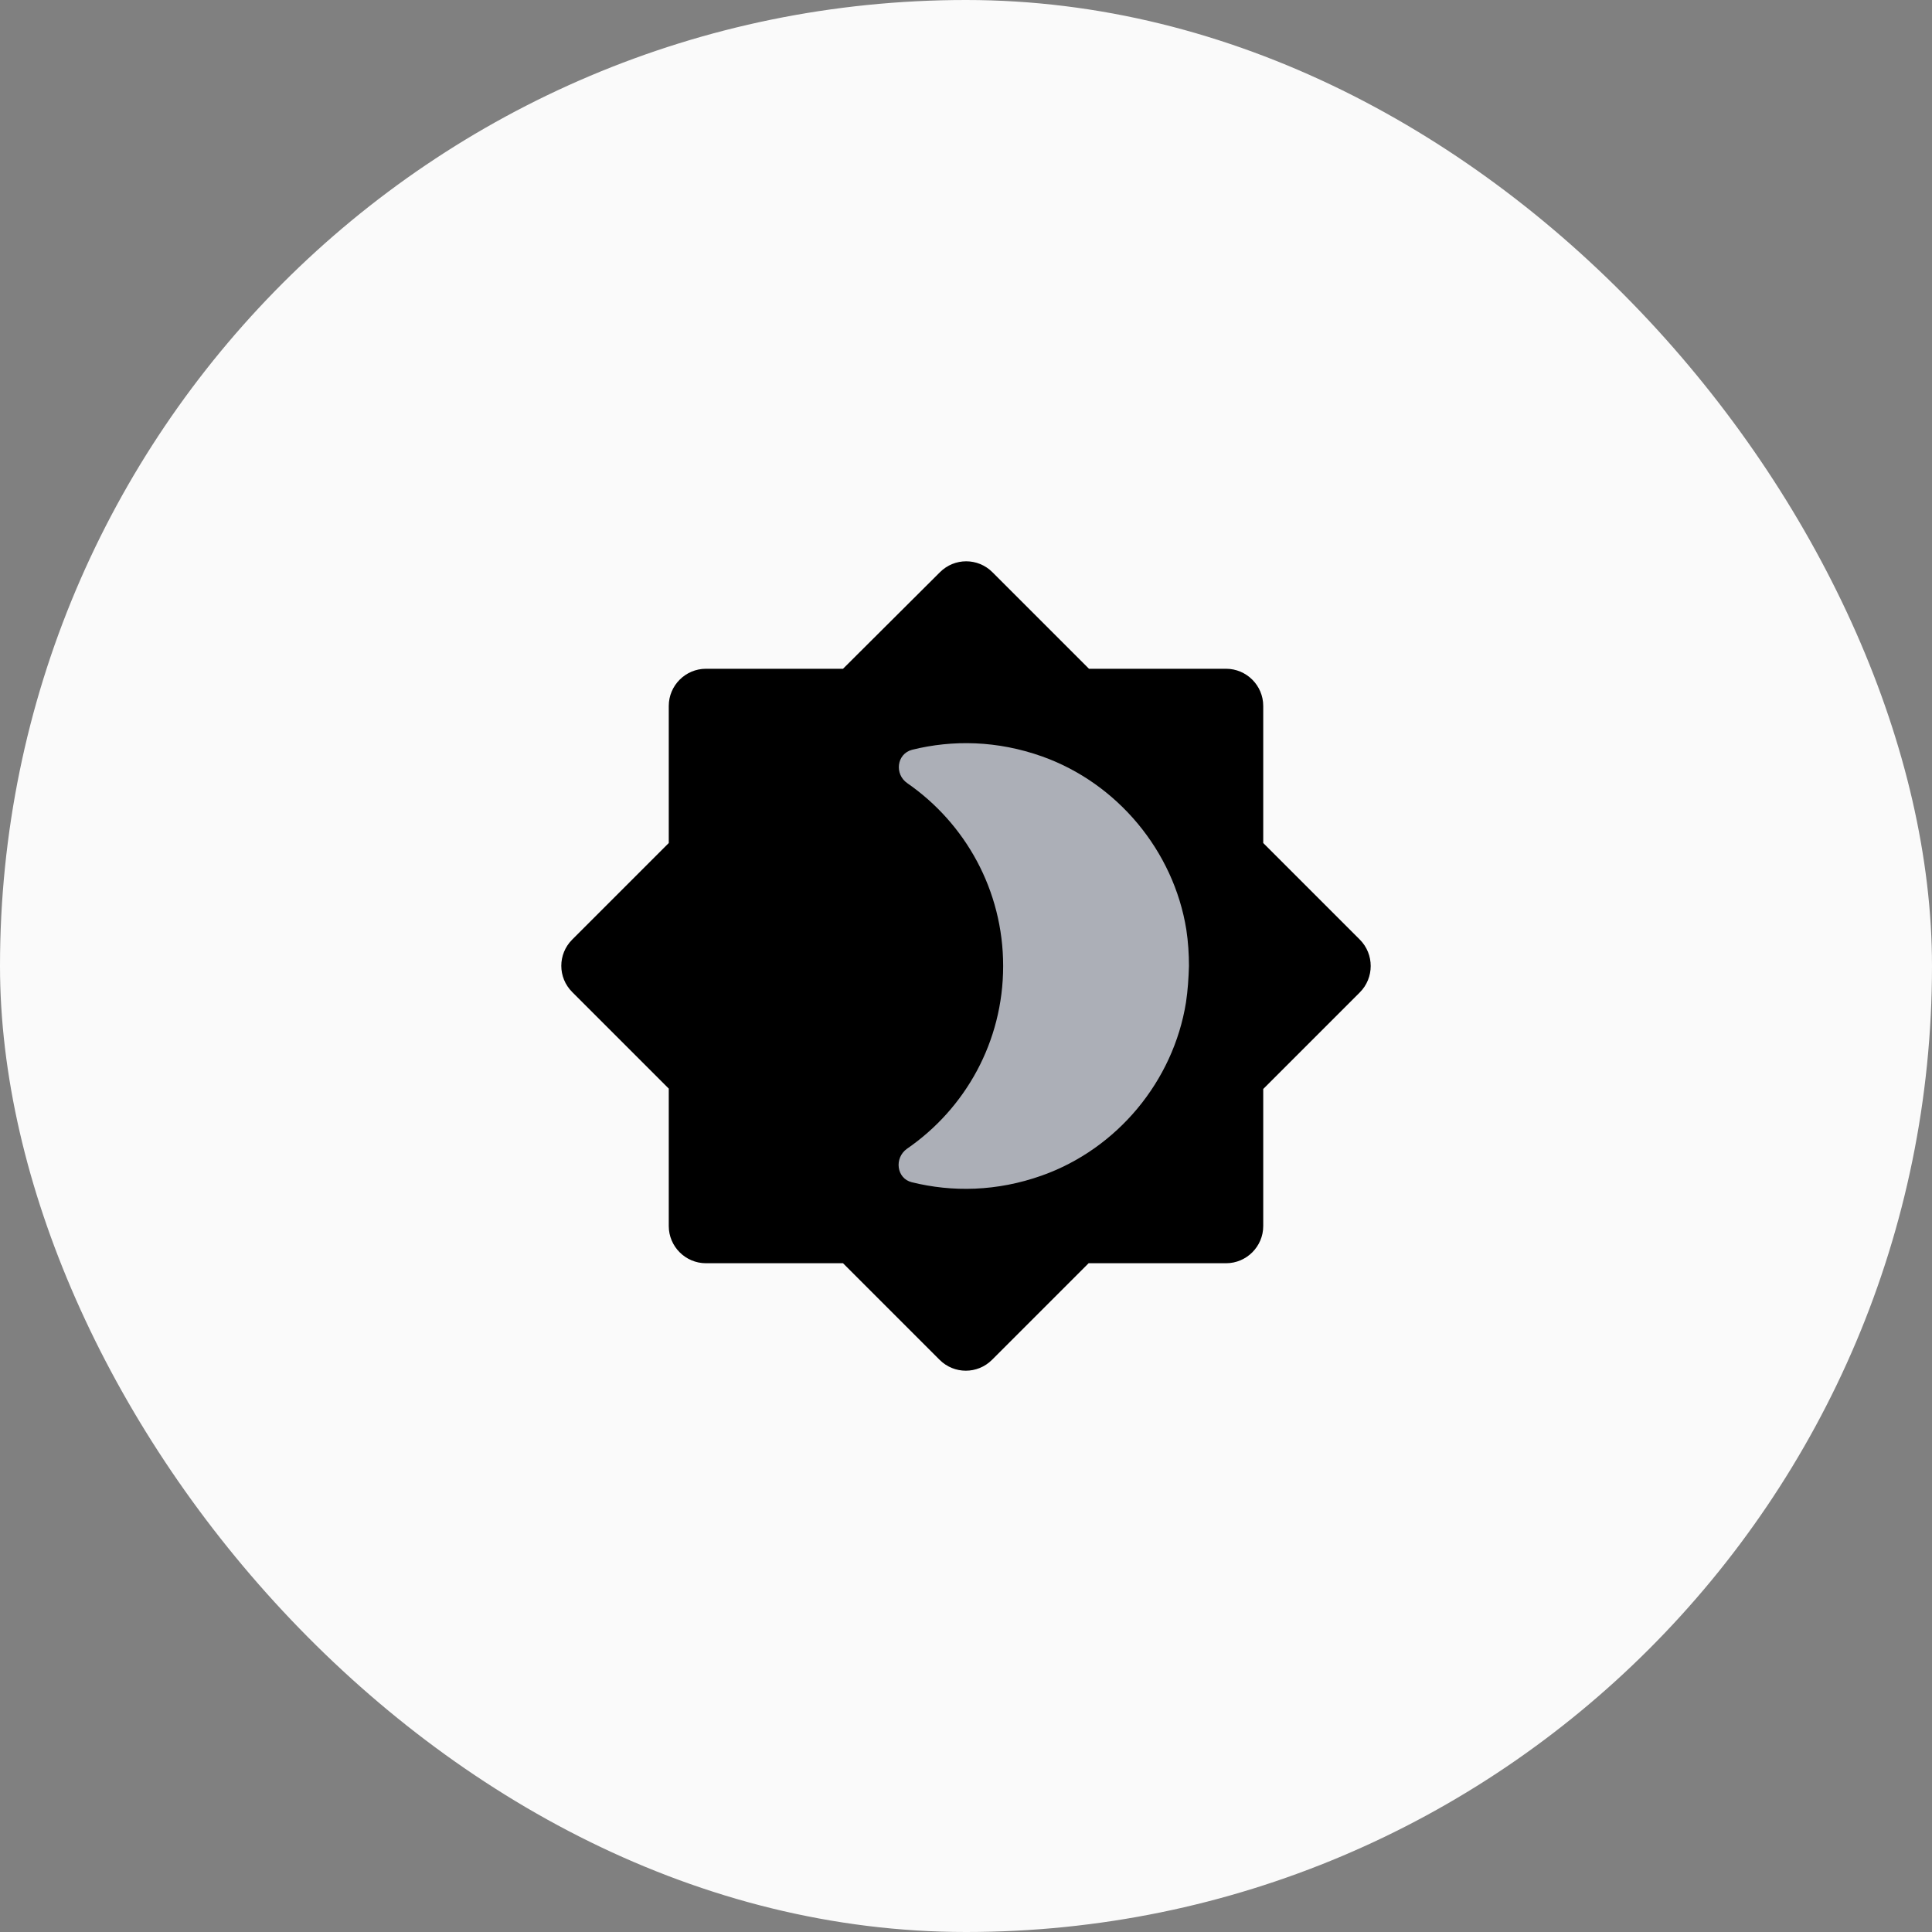
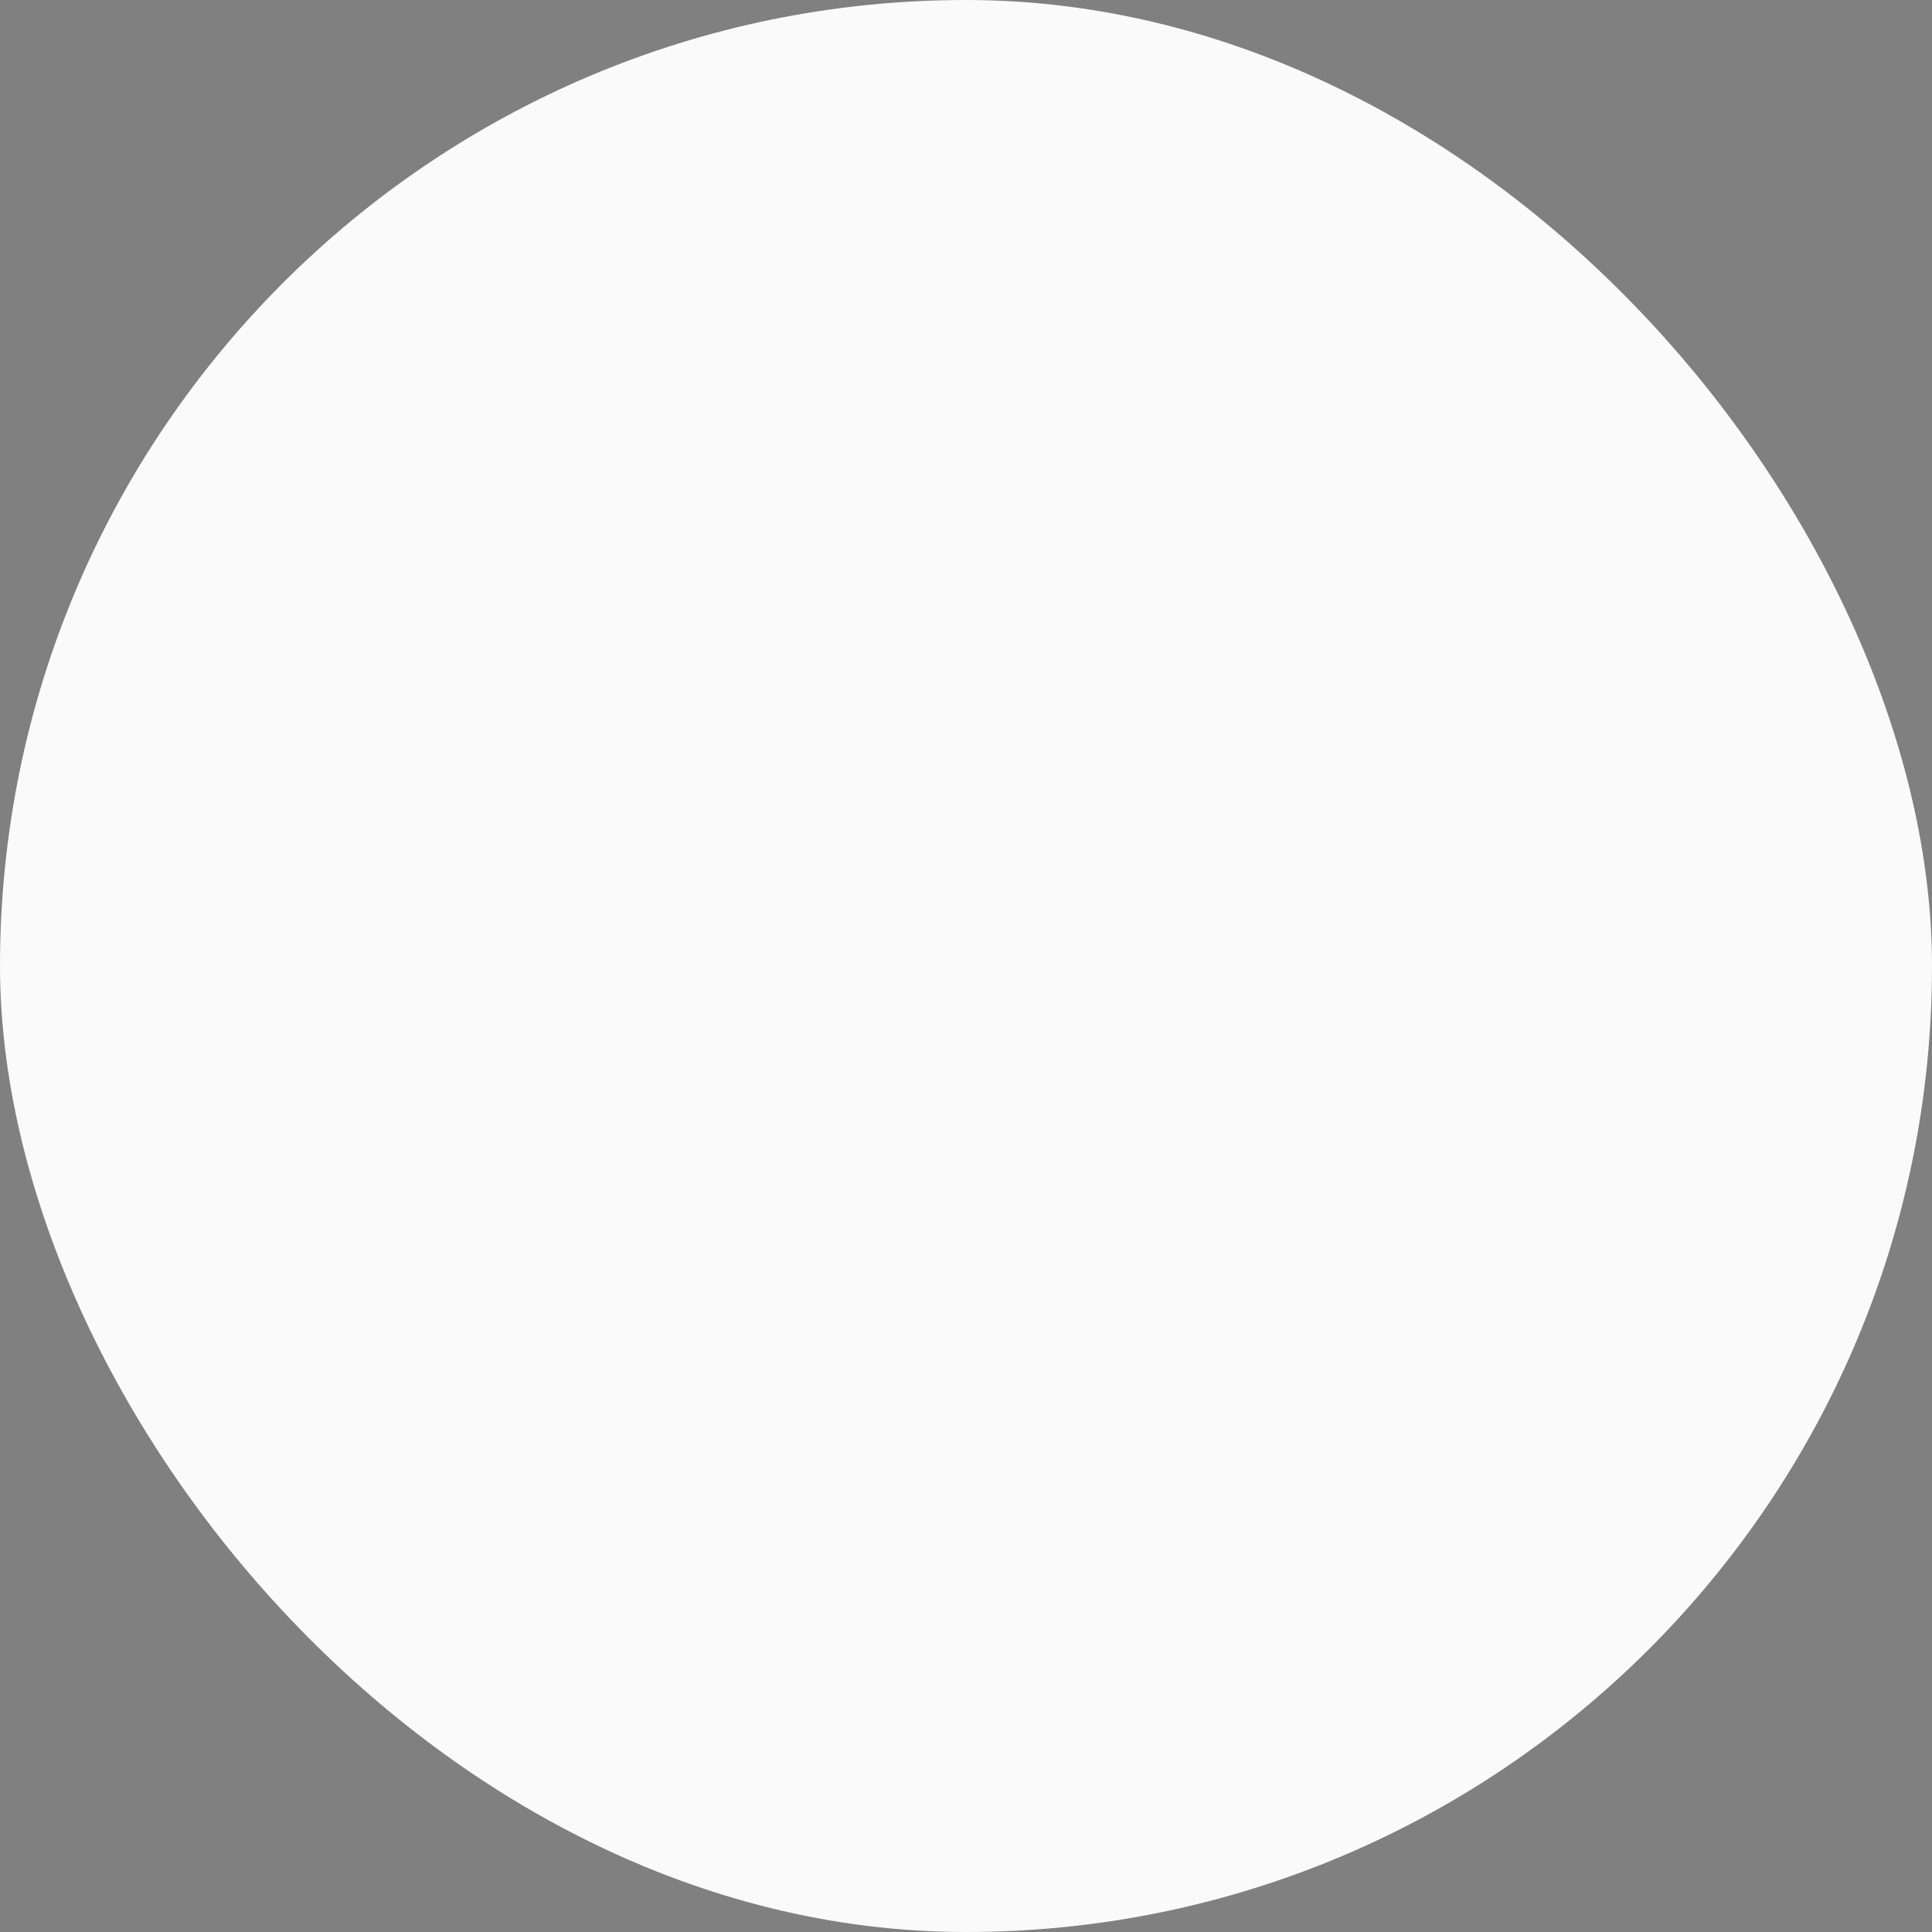
<svg xmlns="http://www.w3.org/2000/svg" width="52" height="52" viewBox="0 0 52 52" fill="none">
  <rect x="0" y="0" width="52" height="52" fill="#808080" stroke="none" />
  <rect width="52" height="52" rx="26" fill="#FAFAFA" />
-   <path fill-rule="evenodd" clip-rule="evenodd" d="M36.6 25.29L34 22.69V19C34 18.45 33.55 18 33 18H29.31L26.71 15.4C26.32 15.01 25.69 15.01 25.3 15.4L22.69 18H19C18.45 18 18 18.45 18 19V22.69L15.4 25.29C15.01 25.68 15.01 26.31 15.4 26.7L18 29.3V33C18 33.55 18.45 34 19 34H22.69L25.29 36.6C25.68 36.99 26.31 36.99 26.7 36.6L29.3 34H33C33.55 34 34 33.55 34 33V29.31L36.6 26.71C36.99 26.32 36.99 25.68 36.6 25.29Z" fill="black" />
-   <path fill-rule="evenodd" clip-rule="evenodd" d="M31.921 26.98C31.581 29.1 30.07 30.92 28.041 31.64C26.831 32.07 25.631 32.09 24.541 31.82C24.131 31.72 24.061 31.17 24.41 30.92C25.98 29.84 27 28.04 27 26C27 23.96 25.98 22.16 24.421 21.08C24.07 20.84 24.131 20.29 24.55 20.18C25.64 19.91 26.84 19.93 28.05 20.36C30.07 21.08 31.59 22.9 31.93 25.02C31.98 25.35 32.001 25.68 32.001 26C31.991 26.32 31.971 26.65 31.921 26.98Z" fill="#ACAFB7" />
</svg>